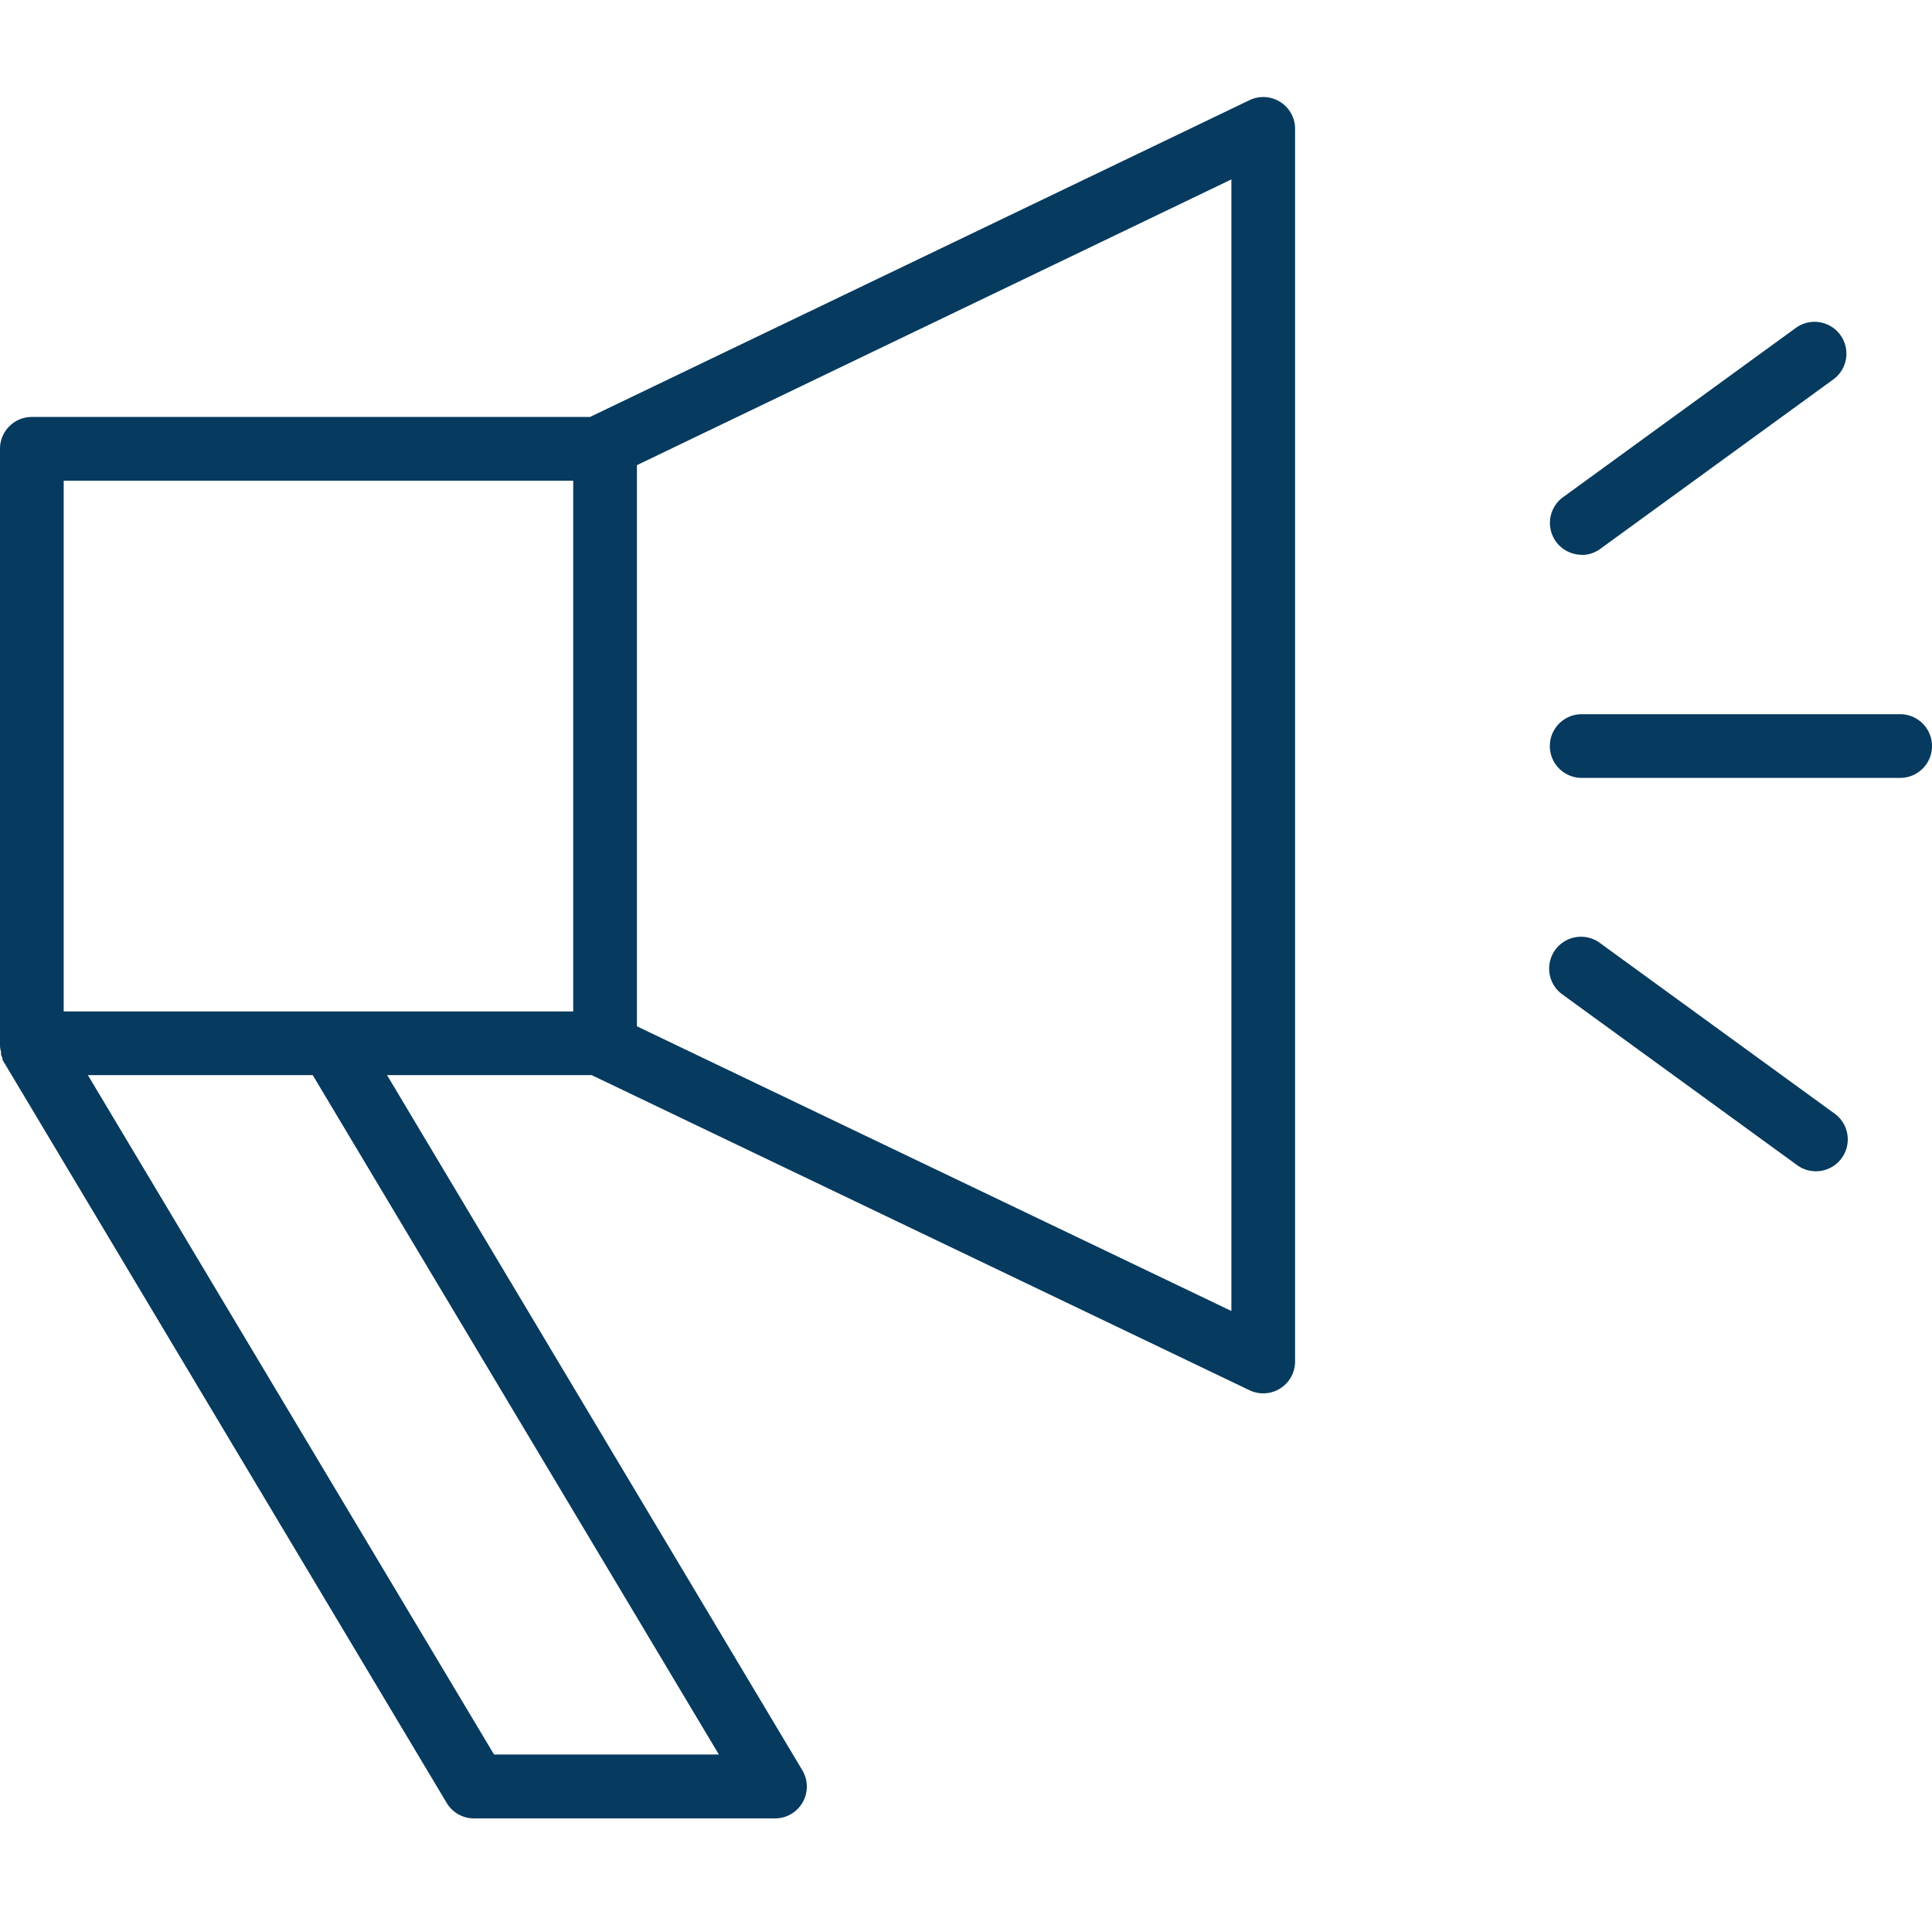
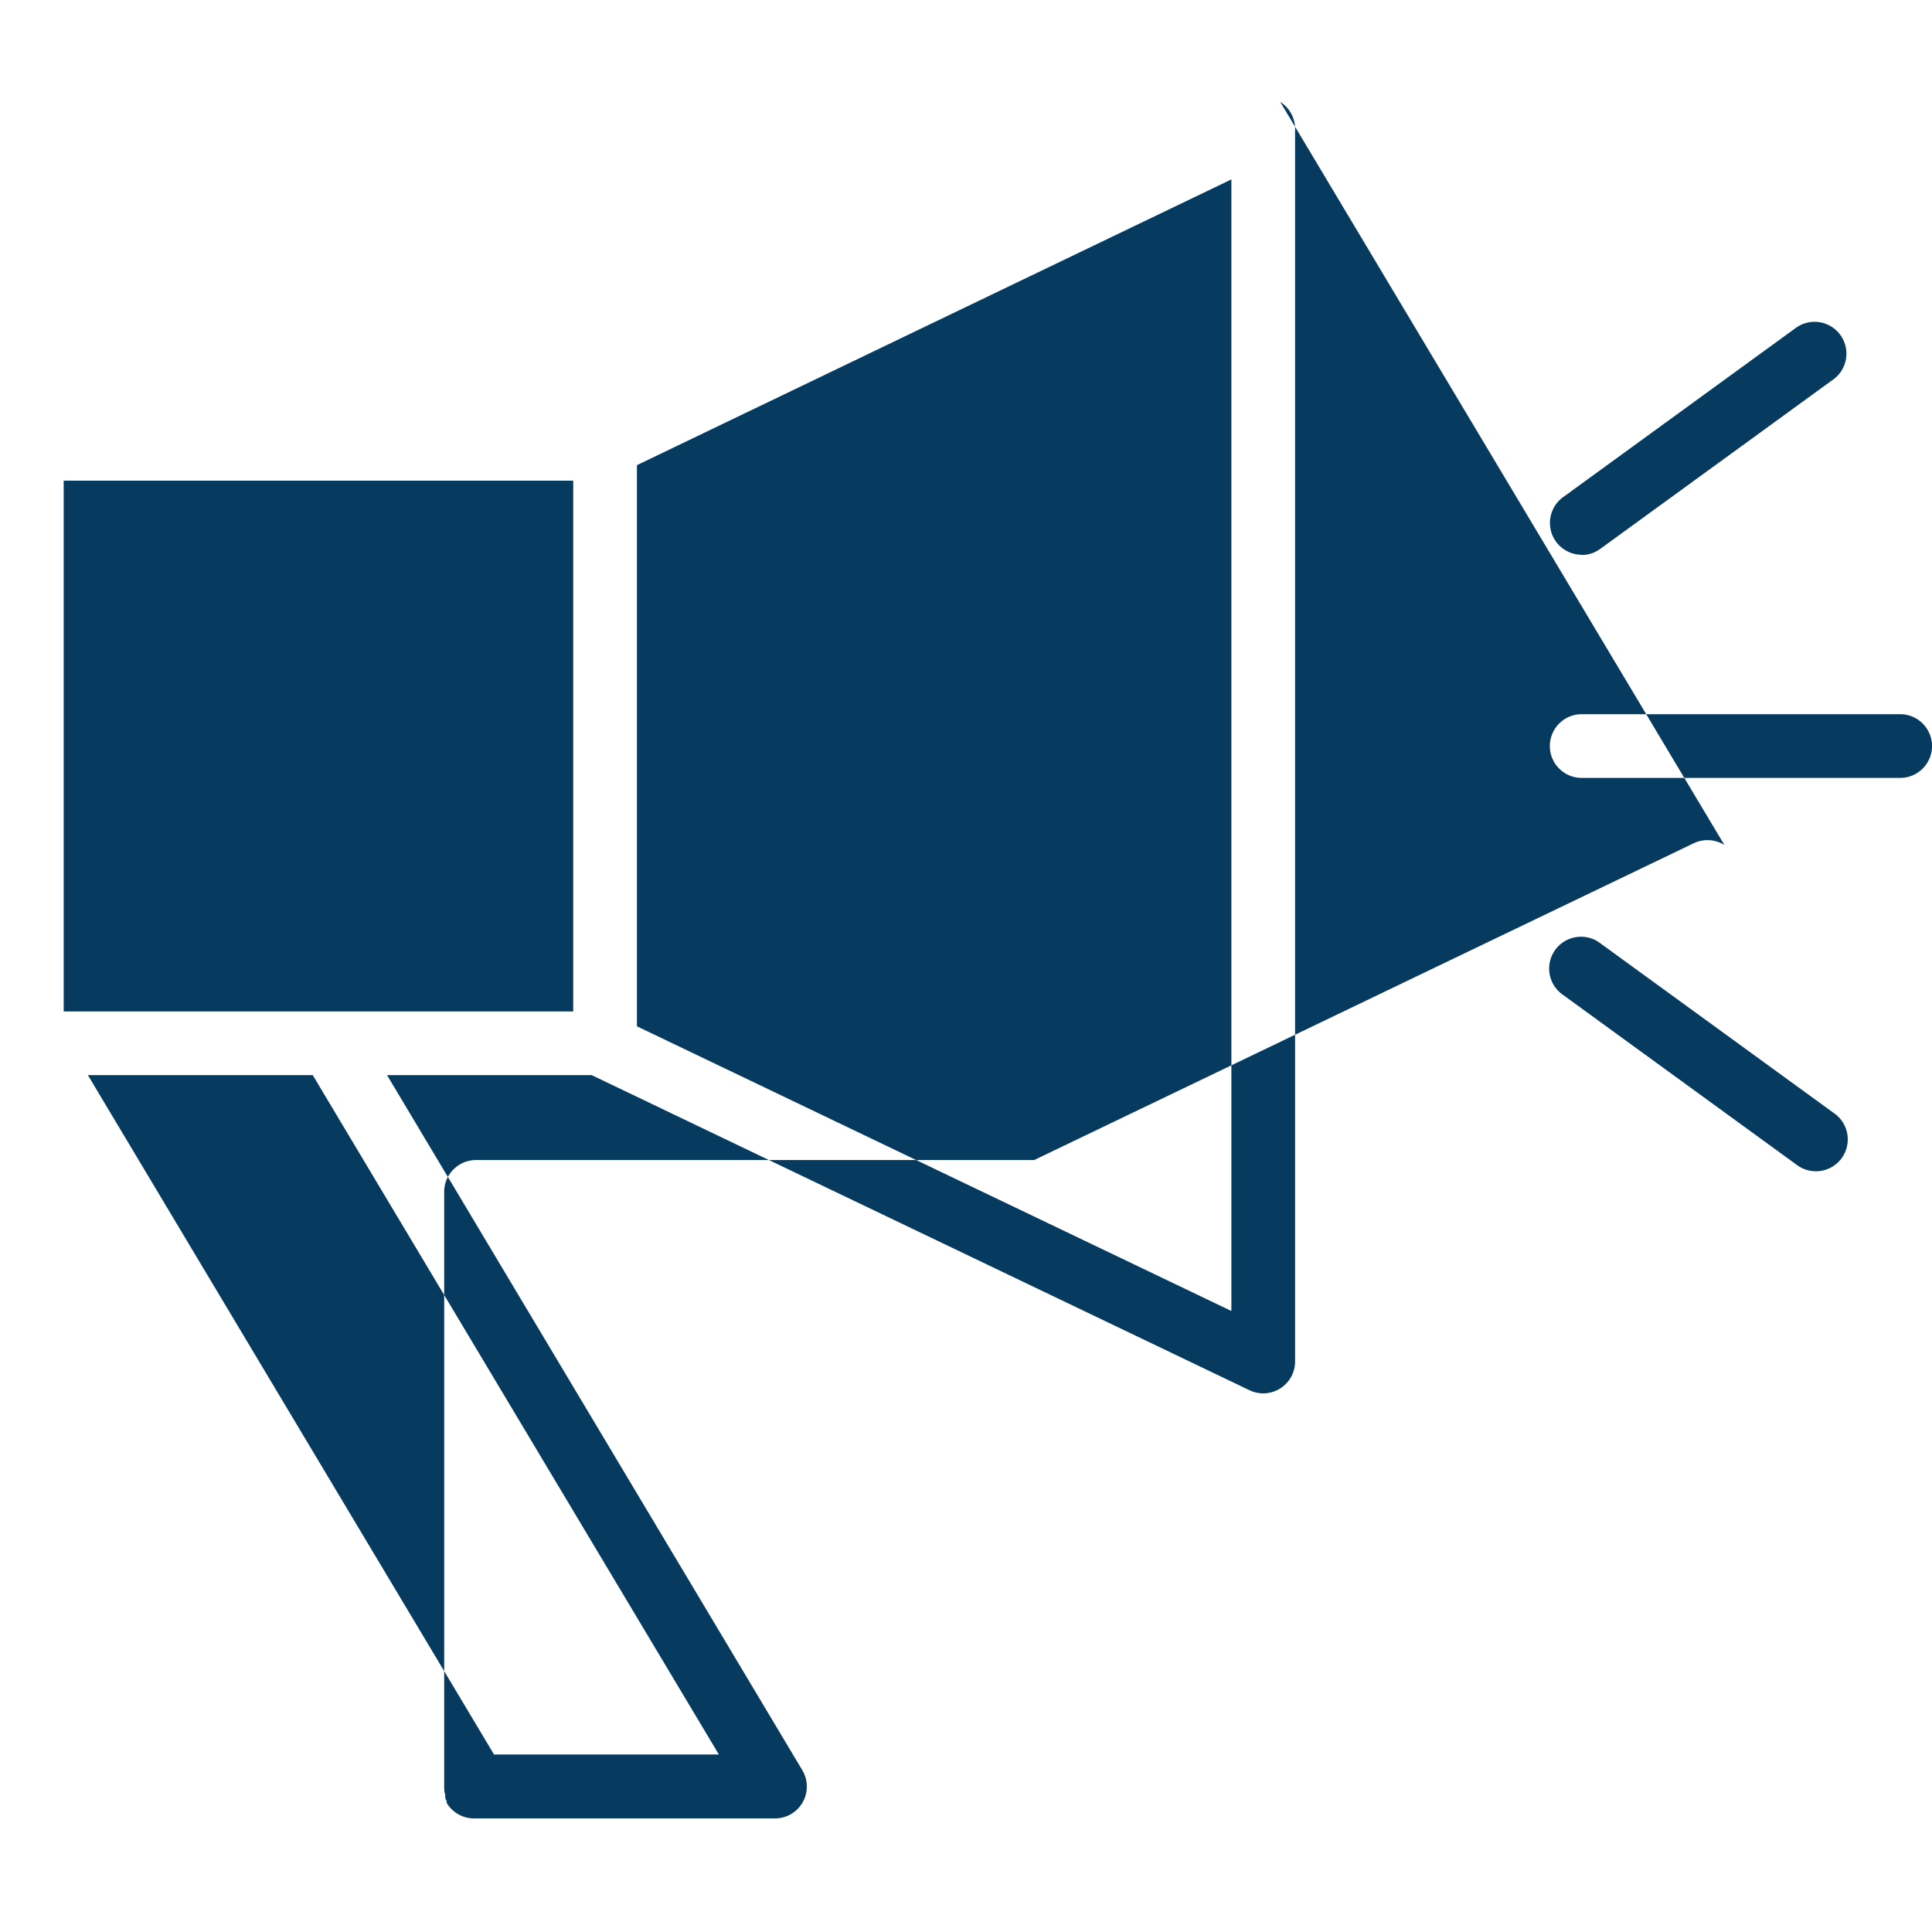
<svg xmlns="http://www.w3.org/2000/svg" height="100" viewBox="0 0 100 100" width="100">
-   <path d="m66.264 5.275c.479.302.77.829.769 1.395v63.814a1.648 1.648 0 0 1 -2.34 1.483l-34.068-16.319h-10.592l21.494 35.978a1.648 1.648 0 0 1 -1.417 2.495h-15.572a1.648 1.648 0 0 1 -1.417-.802l-22.991-38.462v-.088a1.604 1.604 0 0 1 -.076-.176v-.153a1.242 1.242 0 0 1 -.054-.341v-30.869c0-.91.738-1.648 1.648-1.648h28.89l34.132-16.395a1.648 1.648 0 0 1 1.594.088zm-62.967 19.604v27.473h26.373v-27.473zm33.912 65.934-21.022-35.165h-11.638l21.022 35.165h11.639zm26.527-22.956v-58.571l-30.769 14.79v29.045l30.77 14.736zm18.132-39.132v-.01a1.648 1.648 0 0 1 -.967-2.979l12.088-8.79a1.649 1.649 0 0 1 1.934 2.67l-12.088 8.79c-.28.207-.619.319-.967.32zm16.484 8.242a1.648 1.648 0 0 1 0 3.297h-16.484a1.648 1.648 0 0 1 0-3.297zm-3.429 20.648a1.649 1.649 0 1 1 -1.934 2.67l-12.088-8.79a1.649 1.649 0 1 1 1.934-2.67z" fill="#063a5e" />
+   <path d="m66.264 5.275c.479.302.77.829.769 1.395v63.814a1.648 1.648 0 0 1 -2.34 1.483l-34.068-16.319h-10.592l21.494 35.978a1.648 1.648 0 0 1 -1.417 2.495h-15.572a1.648 1.648 0 0 1 -1.417-.802v-.088a1.604 1.604 0 0 1 -.076-.176v-.153a1.242 1.242 0 0 1 -.054-.341v-30.869c0-.91.738-1.648 1.648-1.648h28.89l34.132-16.395a1.648 1.648 0 0 1 1.594.088zm-62.967 19.604v27.473h26.373v-27.473zm33.912 65.934-21.022-35.165h-11.638l21.022 35.165h11.639zm26.527-22.956v-58.571l-30.769 14.79v29.045l30.77 14.736zm18.132-39.132v-.01a1.648 1.648 0 0 1 -.967-2.979l12.088-8.79a1.649 1.649 0 0 1 1.934 2.67l-12.088 8.79c-.28.207-.619.319-.967.32zm16.484 8.242a1.648 1.648 0 0 1 0 3.297h-16.484a1.648 1.648 0 0 1 0-3.297zm-3.429 20.648a1.649 1.649 0 1 1 -1.934 2.67l-12.088-8.79a1.649 1.649 0 1 1 1.934-2.67z" fill="#063a5e" />
</svg>